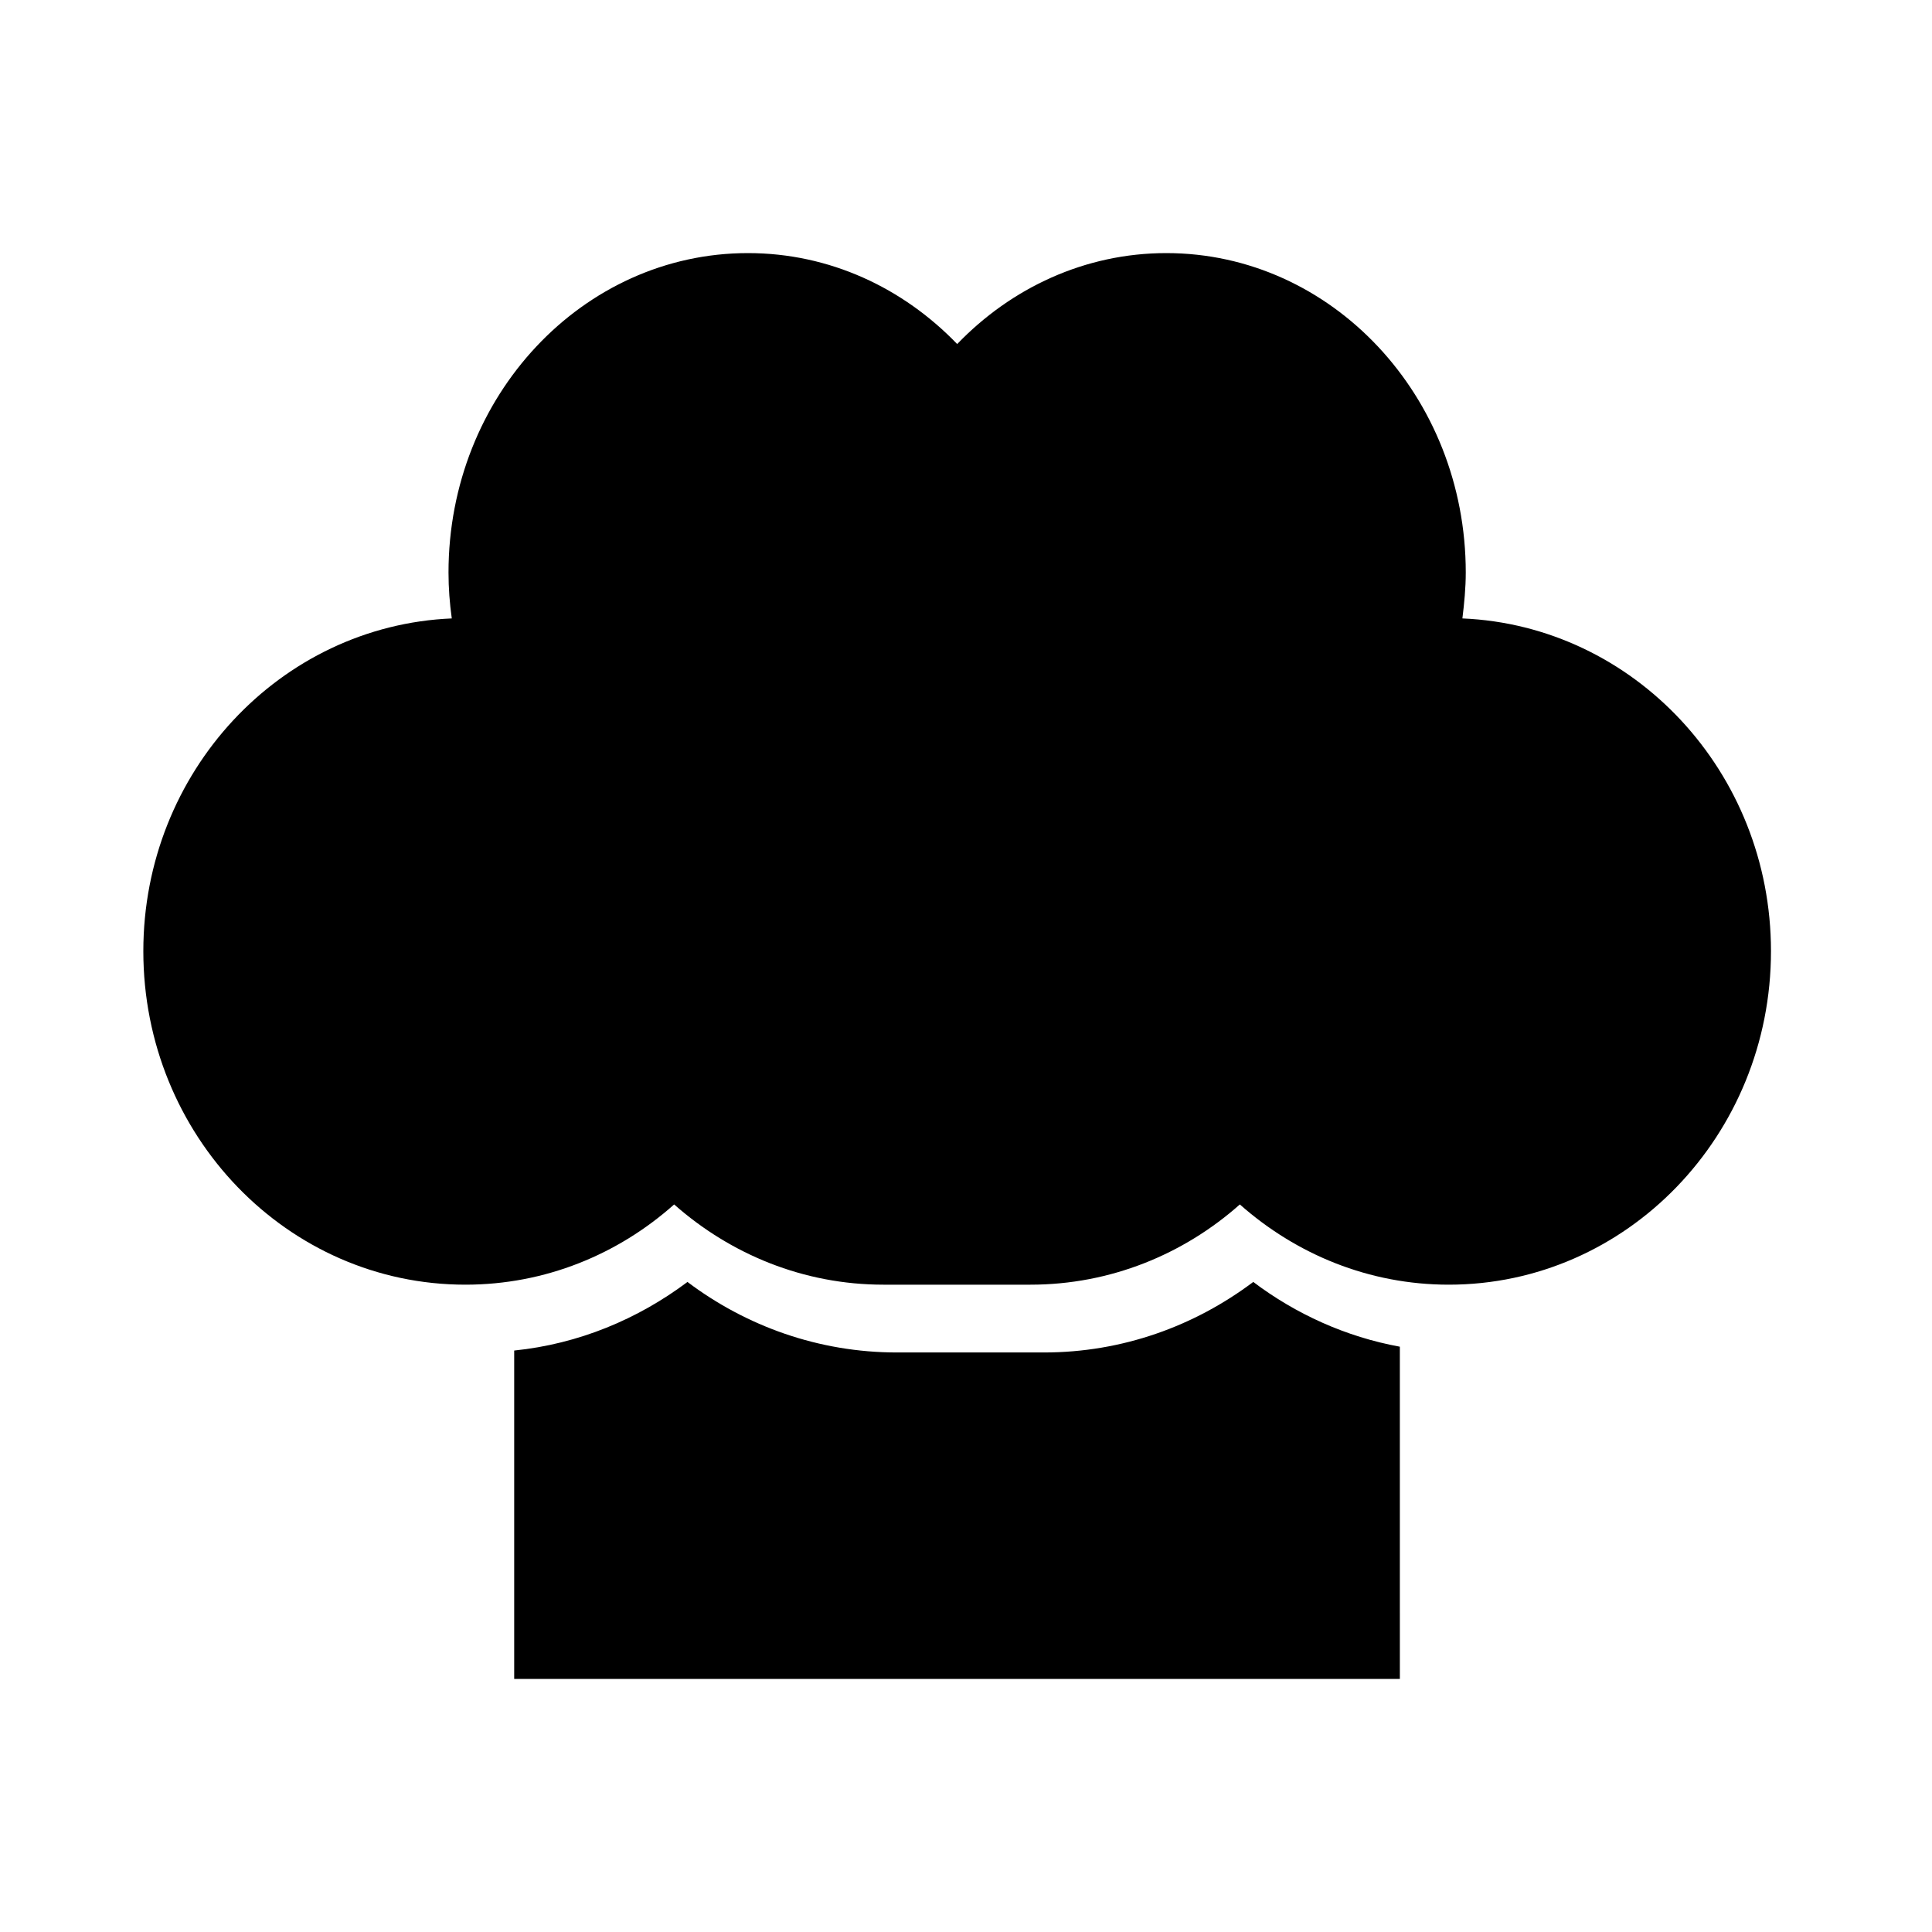
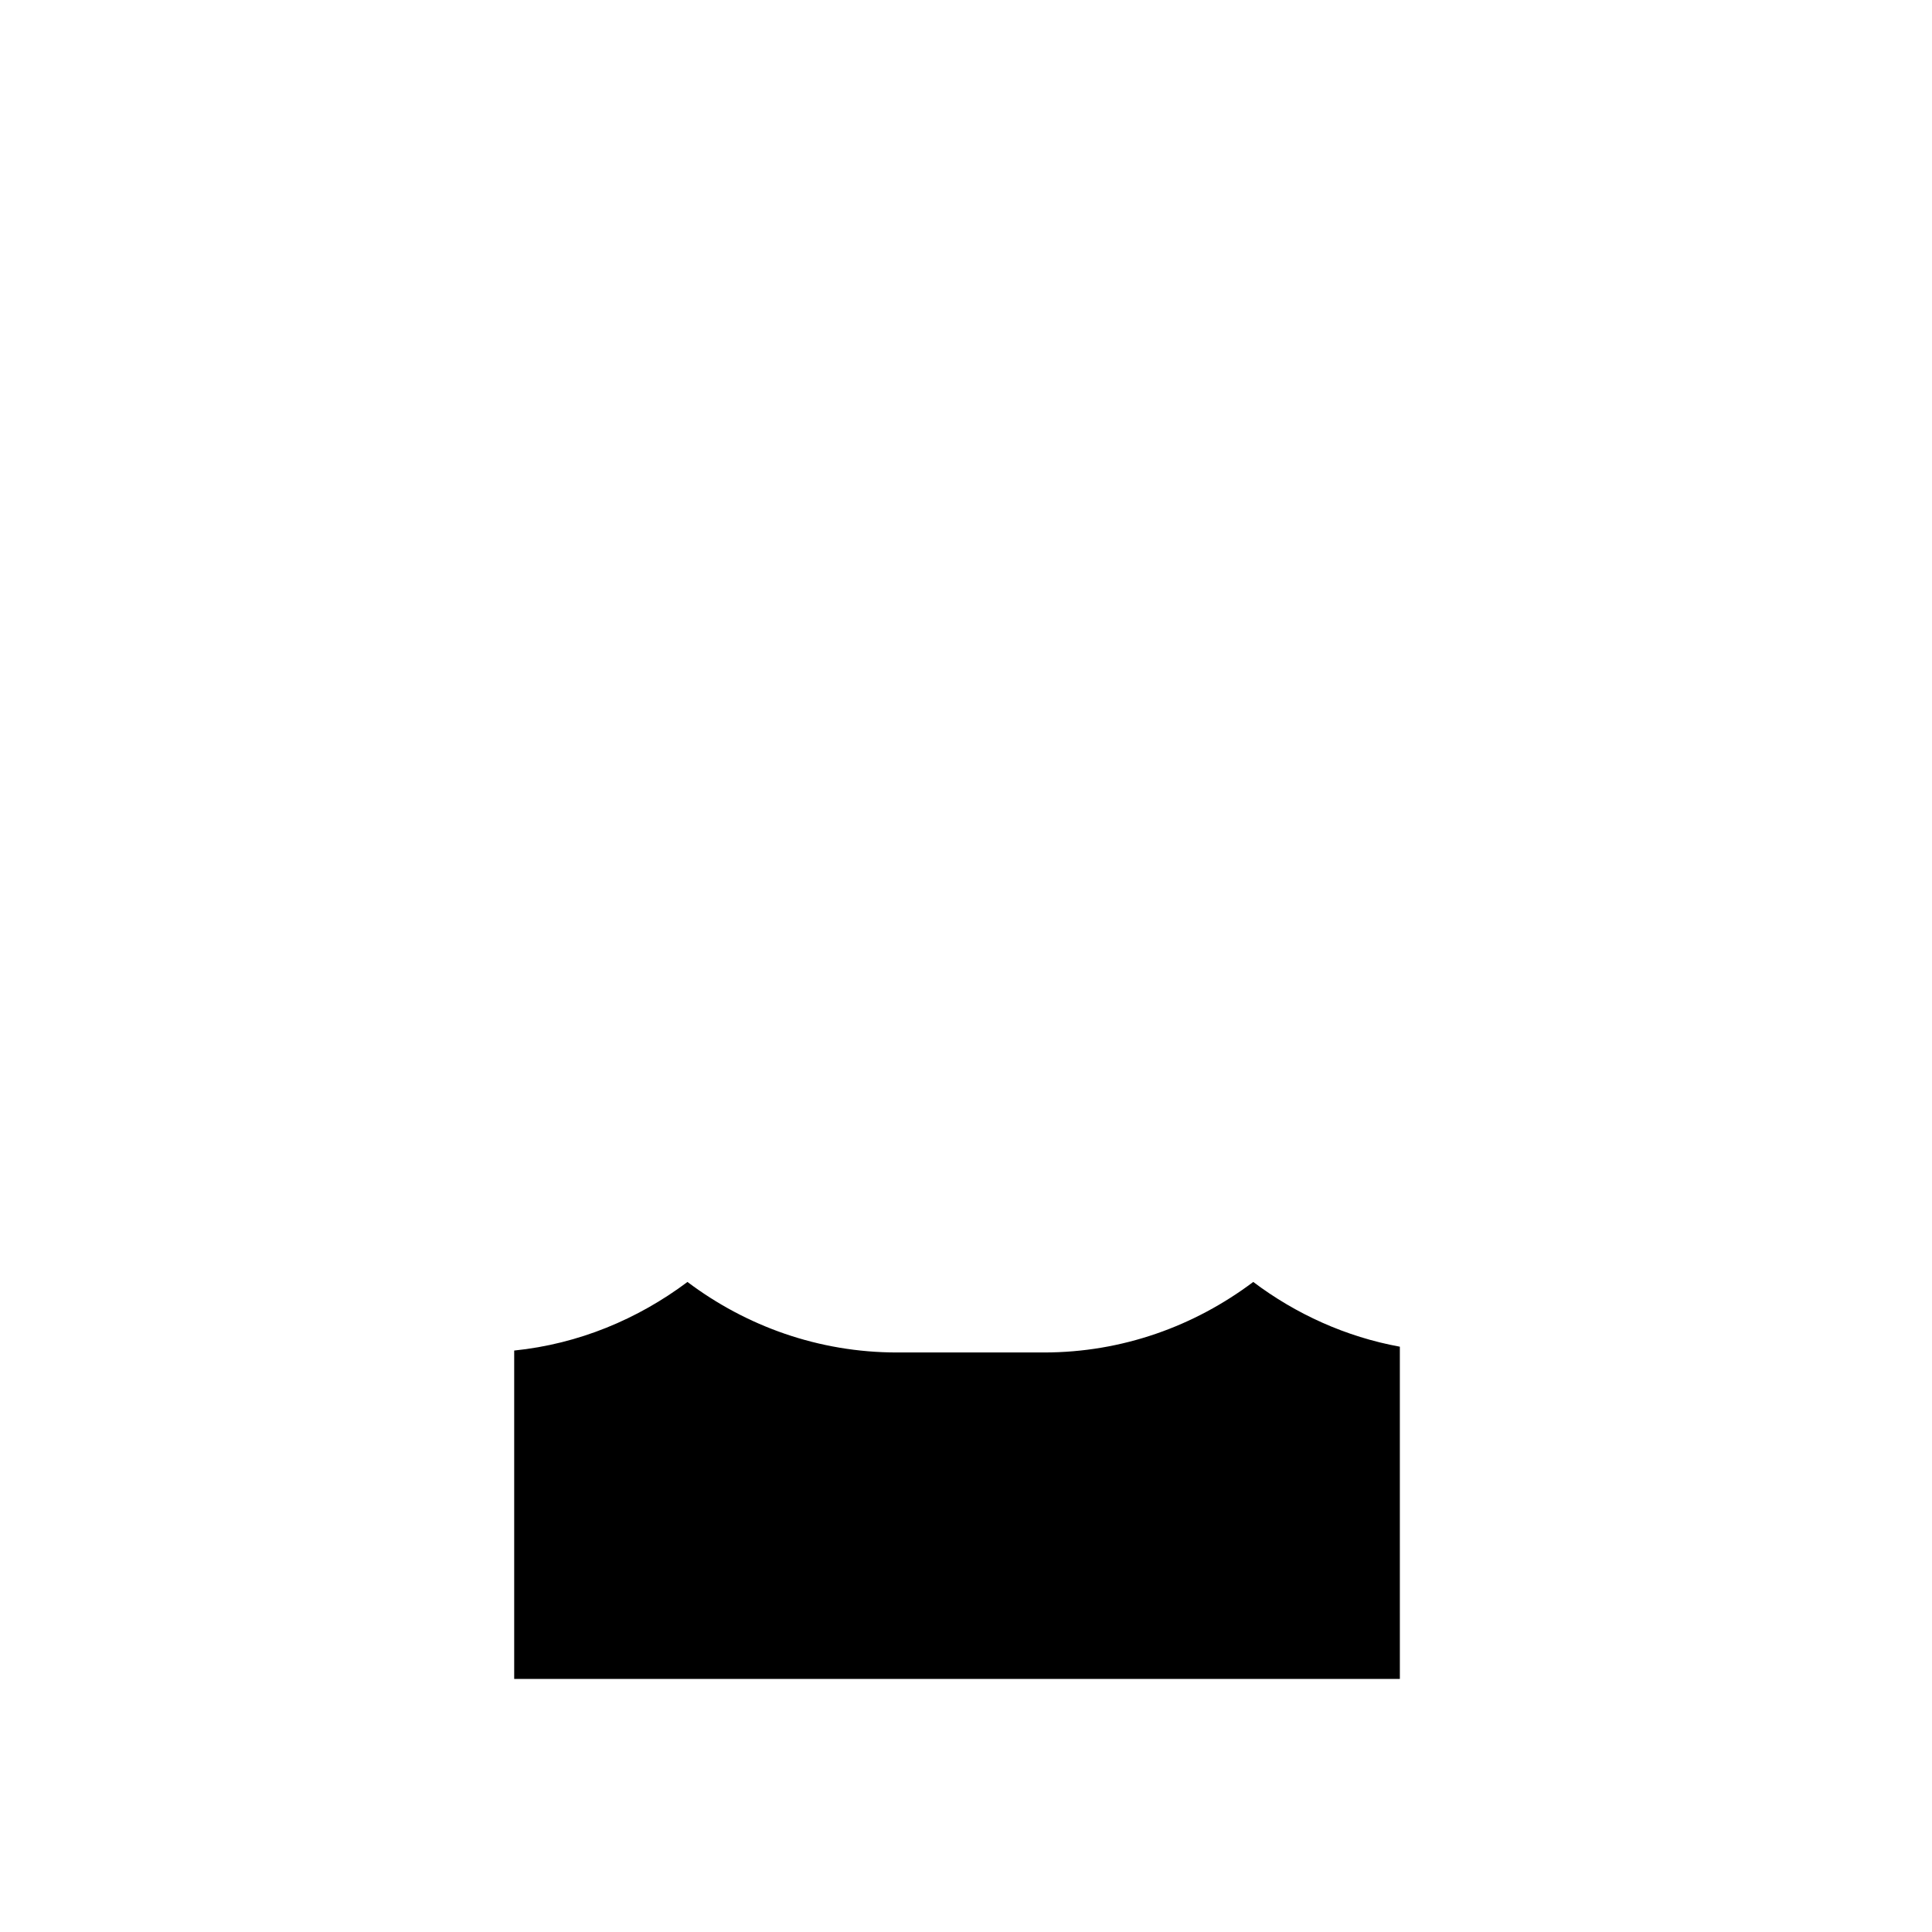
<svg xmlns="http://www.w3.org/2000/svg" fill="#000000" width="800px" height="800px" version="1.1" viewBox="144 144 512 512">
  <g>
    <path d="m420.64 502.42h-38.934c-20.762 0-39.969-6.984-55.52-18.688-13.133 9.84-28.793 16.426-45.918 18.176v87.02h234.71l-0.004-88.039c-14.316-2.606-27.598-8.68-38.848-17.16-15.562 11.703-34.684 18.691-55.488 18.691" />
-     <path d="m531.55 307.89c0.488-4 0.891-8.039 0.891-12.172 0-46.727-35.52-84.645-79.352-84.645-21.555 0-41.102 9.219-55.426 24.102-14.34-14.883-33.816-24.102-55.453-24.102-43.82 0-79.352 37.91-79.352 84.645 0 4.133 0.312 8.172 0.867 12.172-45.457 1.93-81.742 40.668-81.742 88.184 0 48.805 38.152 88.379 85.359 88.379 21.172 0 40.461-8.039 55.312-21.262 14.973 13.227 34.32 21.262 55.465 21.262h38.965c21.176 0 40.594-8.039 55.488-21.262 14.938 13.227 34.242 21.262 55.363 21.262 47.152 0 85.391-39.574 85.391-88.379 0.004-47.516-36.324-86.254-81.777-88.184" />
  </g>
</svg>